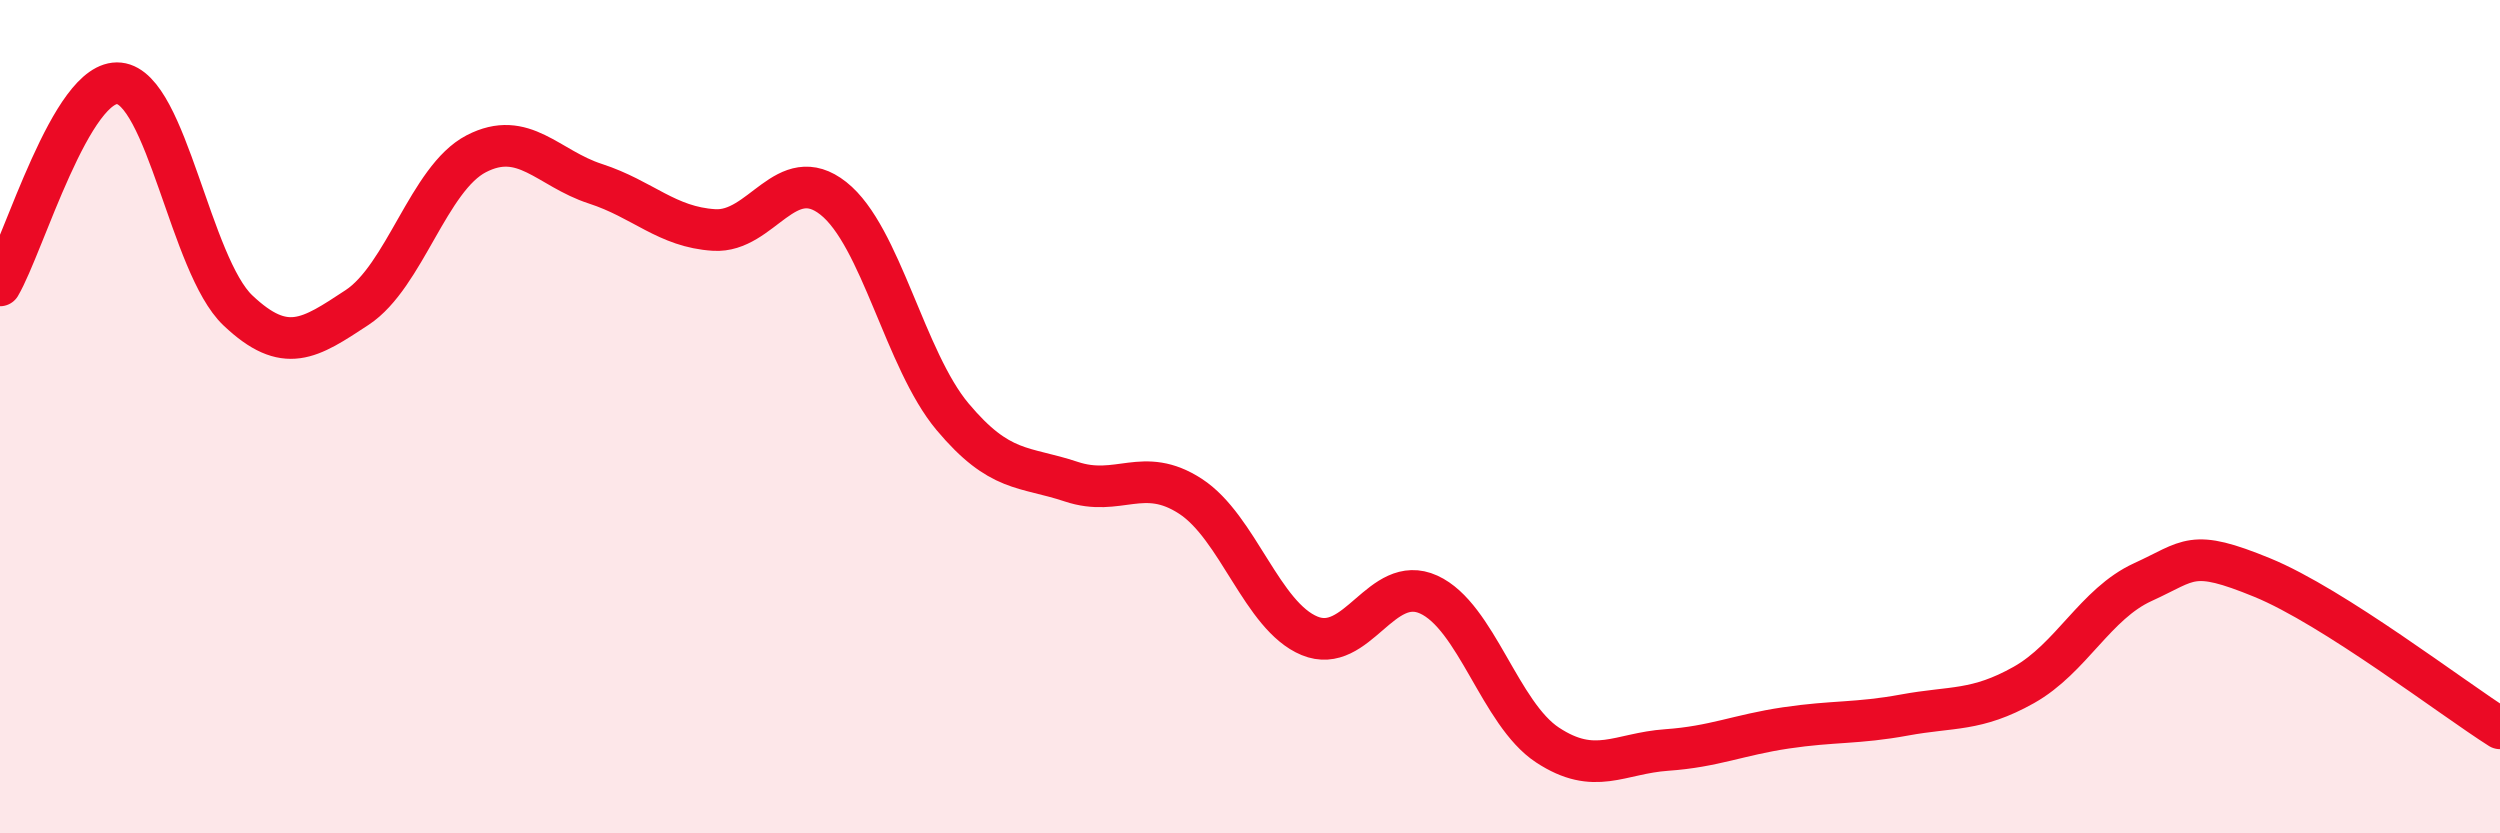
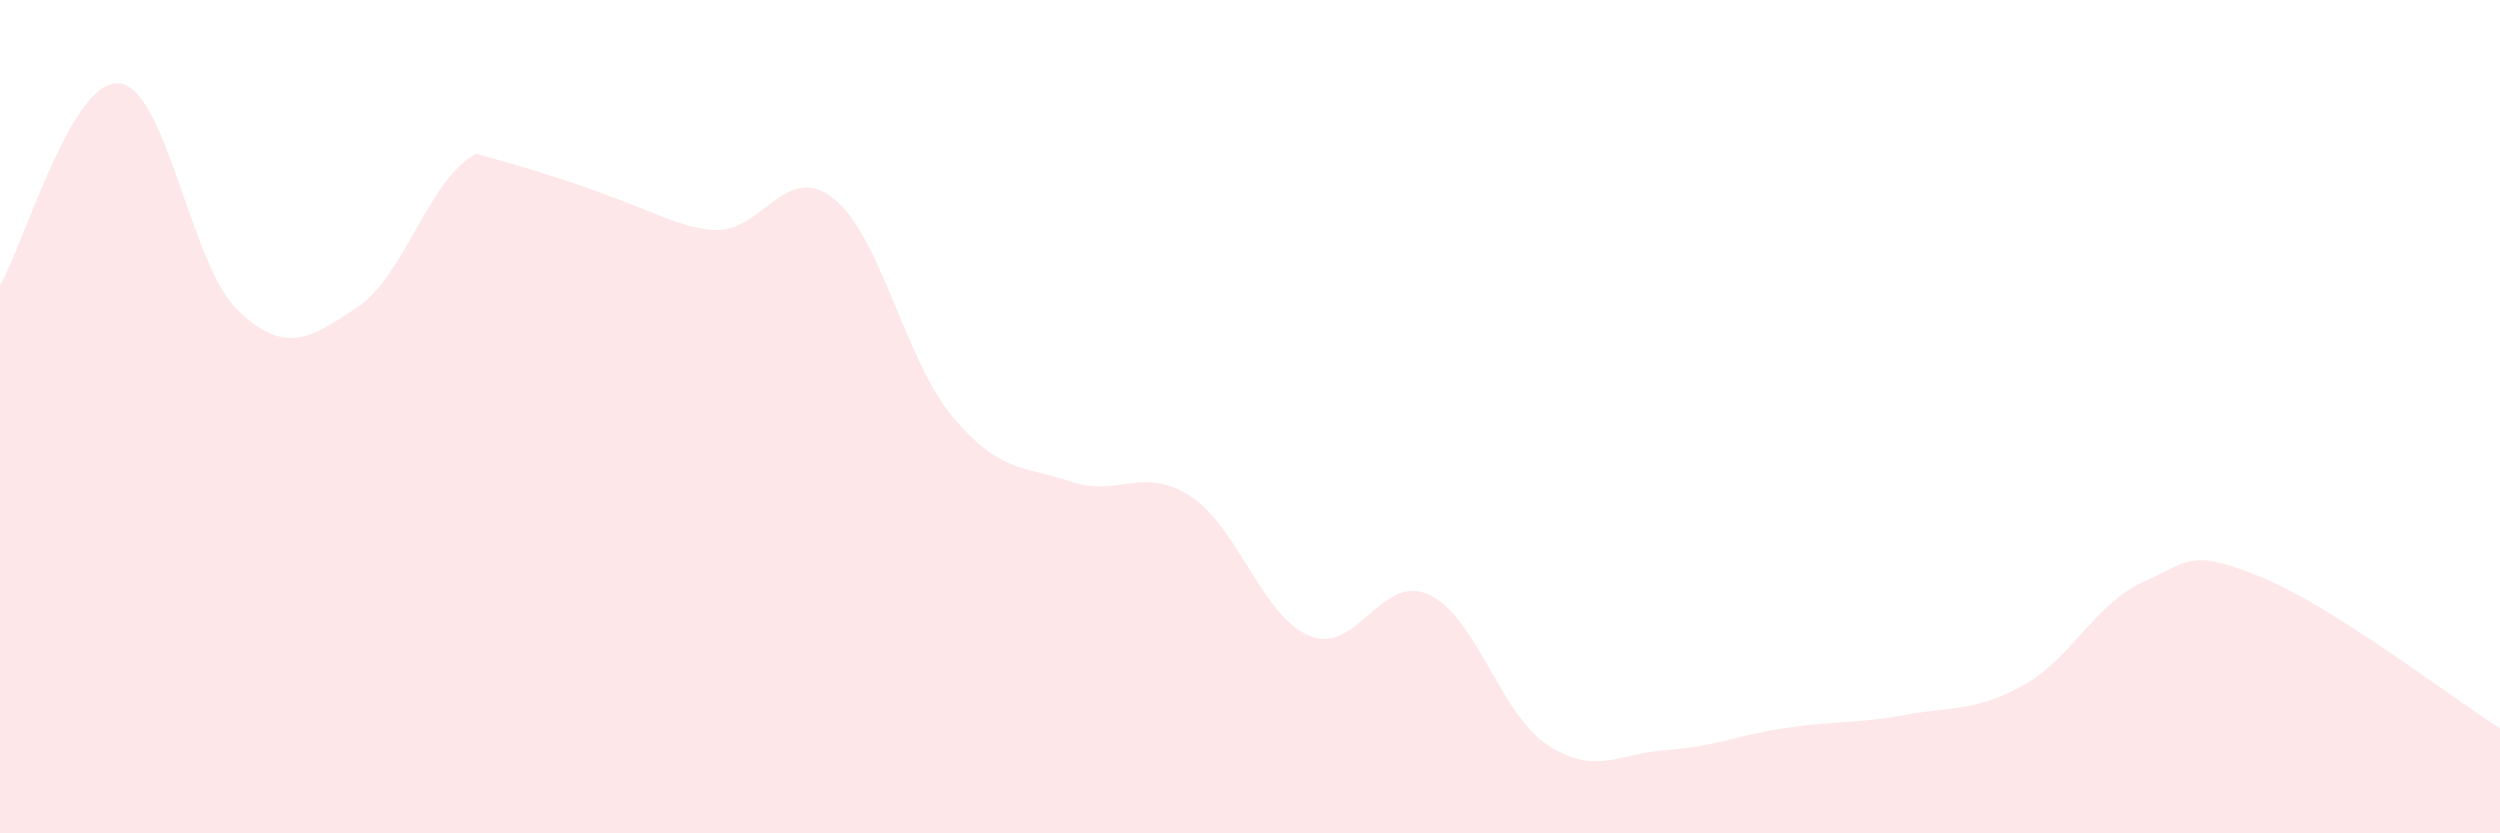
<svg xmlns="http://www.w3.org/2000/svg" width="60" height="20" viewBox="0 0 60 20">
-   <path d="M 0,6.85 C 0.57,5.88 1.72,1.88 2.86,2 C 4,2.12 4.57,6.37 5.71,7.45 C 6.85,8.53 7.43,8.13 8.57,7.38 C 9.71,6.63 10.29,4.28 11.43,3.69 C 12.57,3.1 13.15,4.04 14.29,4.41 C 15.43,4.78 16,5.45 17.14,5.52 C 18.28,5.59 18.86,3.86 20,4.76 C 21.14,5.66 21.72,8.64 22.86,10 C 24,11.36 24.57,11.18 25.71,11.56 C 26.85,11.94 27.43,11.17 28.57,11.91 C 29.71,12.65 30.29,14.79 31.43,15.26 C 32.57,15.73 33.15,13.75 34.29,14.27 C 35.43,14.79 36,17.13 37.14,17.88 C 38.28,18.63 38.86,18.08 40,18 C 41.14,17.92 41.72,17.64 42.86,17.47 C 44,17.3 44.57,17.37 45.71,17.16 C 46.85,16.95 47.43,17.08 48.57,16.44 C 49.71,15.8 50.29,14.49 51.43,13.97 C 52.57,13.45 52.58,13.16 54.29,13.86 C 56,14.56 58.86,16.76 60,17.48L60 20L0 20Z" fill="#EB0A25" opacity="0.1" stroke-linecap="round" stroke-linejoin="round" />
-   <path d="M 0,6.85 C 0.57,5.88 1.72,1.88 2.86,2 C 4,2.12 4.57,6.37 5.71,7.45 C 6.85,8.53 7.43,8.13 8.57,7.38 C 9.71,6.63 10.29,4.28 11.43,3.69 C 12.57,3.1 13.15,4.04 14.29,4.41 C 15.43,4.78 16,5.45 17.14,5.52 C 18.28,5.59 18.86,3.86 20,4.76 C 21.14,5.66 21.72,8.64 22.86,10 C 24,11.36 24.57,11.18 25.71,11.56 C 26.85,11.94 27.43,11.17 28.57,11.91 C 29.71,12.65 30.29,14.79 31.43,15.26 C 32.57,15.73 33.15,13.75 34.29,14.27 C 35.43,14.79 36,17.13 37.14,17.88 C 38.28,18.63 38.86,18.08 40,18 C 41.14,17.92 41.72,17.64 42.86,17.47 C 44,17.3 44.57,17.37 45.71,17.16 C 46.85,16.95 47.43,17.08 48.57,16.44 C 49.71,15.8 50.29,14.49 51.43,13.97 C 52.57,13.45 52.58,13.16 54.29,13.86 C 56,14.56 58.86,16.76 60,17.48" stroke="#EB0A25" stroke-width="1" fill="none" stroke-linecap="round" stroke-linejoin="round" />
+   <path d="M 0,6.85 C 0.57,5.88 1.72,1.88 2.86,2 C 4,2.12 4.57,6.37 5.71,7.45 C 6.85,8.53 7.43,8.13 8.57,7.38 C 9.71,6.63 10.29,4.28 11.43,3.69 C 15.43,4.78 16,5.45 17.14,5.52 C 18.28,5.59 18.86,3.86 20,4.76 C 21.14,5.66 21.72,8.64 22.86,10 C 24,11.36 24.57,11.18 25.71,11.56 C 26.85,11.94 27.43,11.17 28.57,11.91 C 29.71,12.65 30.29,14.79 31.43,15.26 C 32.57,15.73 33.15,13.75 34.29,14.27 C 35.43,14.79 36,17.13 37.14,17.88 C 38.28,18.63 38.86,18.08 40,18 C 41.14,17.92 41.72,17.64 42.86,17.47 C 44,17.3 44.57,17.37 45.71,17.16 C 46.85,16.95 47.43,17.08 48.57,16.44 C 49.71,15.8 50.29,14.49 51.43,13.97 C 52.57,13.45 52.58,13.16 54.29,13.86 C 56,14.56 58.86,16.76 60,17.48L60 20L0 20Z" fill="#EB0A25" opacity="0.1" stroke-linecap="round" stroke-linejoin="round" />
</svg>